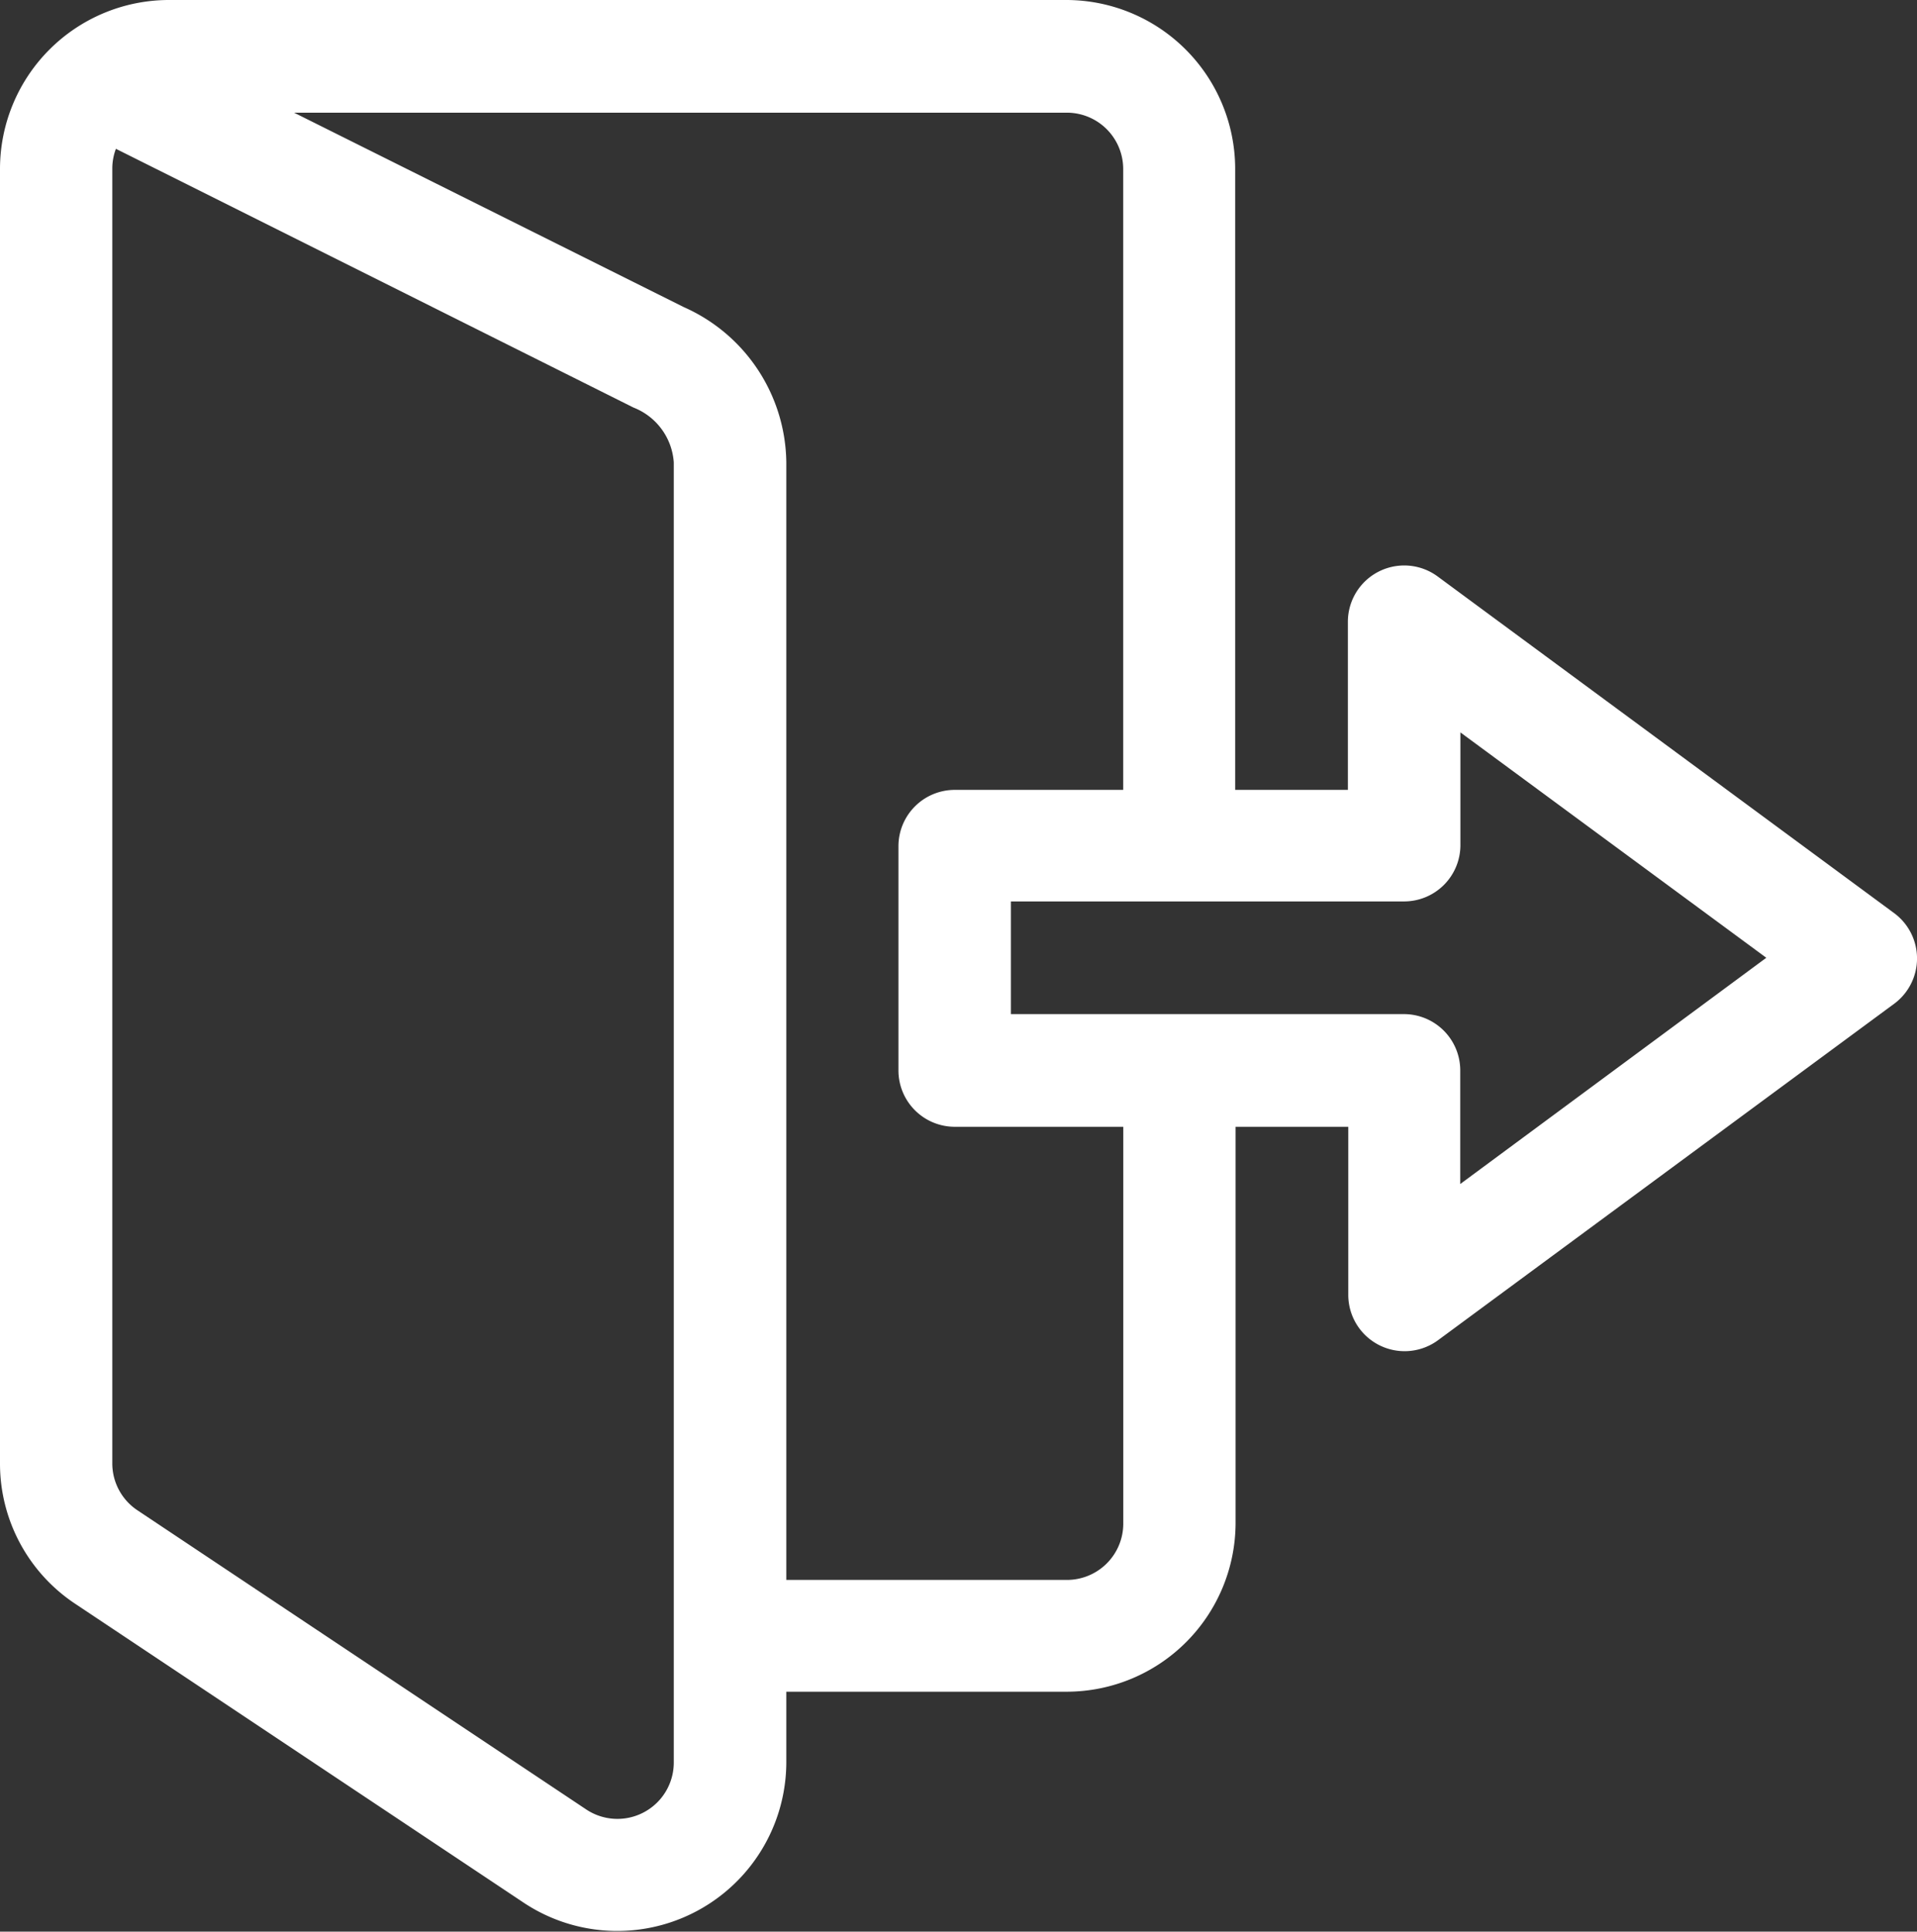
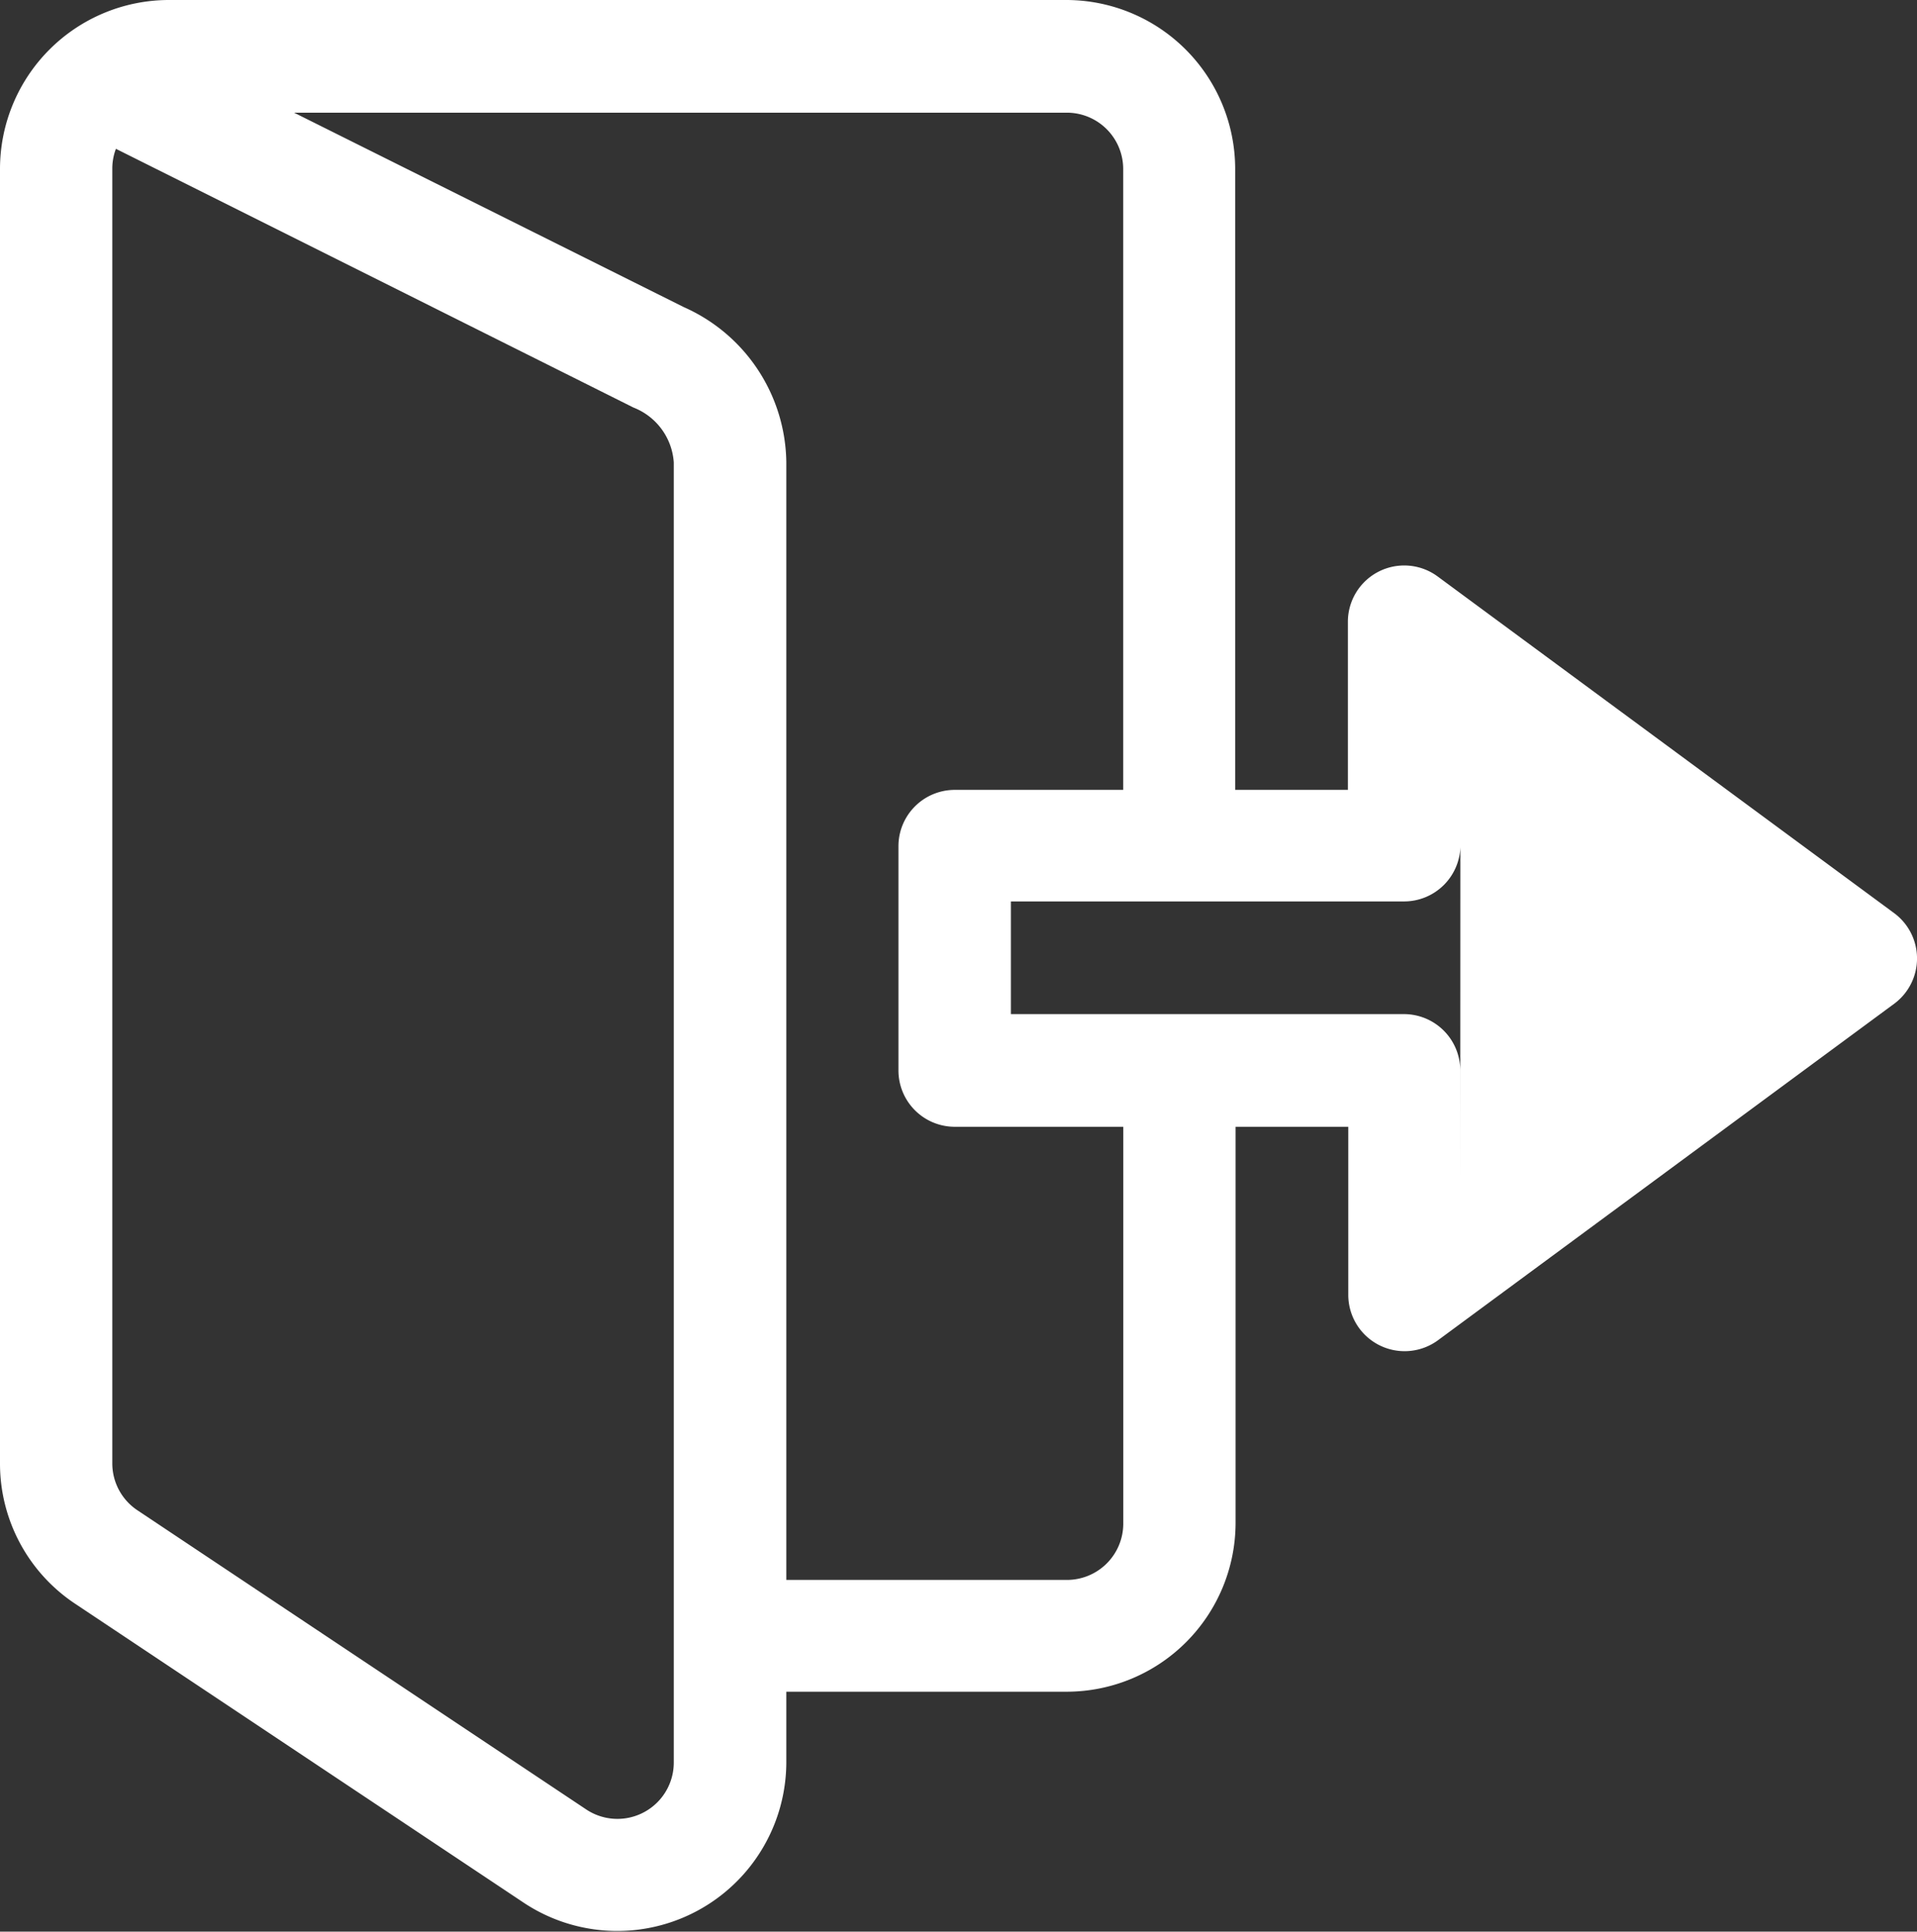
<svg xmlns="http://www.w3.org/2000/svg" width="23.814" height="24" viewBox="0 0 23.814 24">
  <rect x="0" y="0" width="23.814" height="24" fill="#333333" stroke="none" />
-   <path id="Контур_11647" data-name="Контур 11647" d="M25.517,11.346,19.842,7.16a.7.7,0,0,0-1.112.561V9.814h-1.4V2.093A2.1,2.1,0,0,0,15.242,0H4.079A2.1,2.1,0,0,0,1.986,2.093V18.184a2.089,2.089,0,0,0,.932,1.741L8.5,23.646A2.1,2.1,0,0,0,11.754,21.9v-.881h3.488a2.1,2.1,0,0,0,2.093-2.093V14h1.4v2.093a.7.7,0,0,0,1.112.561l5.674-4.186A.7.7,0,0,0,25.517,11.346ZM9.273,22.485,3.692,18.764a.7.7,0,0,1-.311-.58V2.093a.693.693,0,0,1,.045-.244l6.43,3.215a.789.789,0,0,1,.5.682V21.9h0A.7.7,0,0,1,9.273,22.485ZM15.94,18.93a.7.7,0,0,1-.7.7H11.754V5.746a2.137,2.137,0,0,0-1.273-1.93L5.639,1.4h9.6a.7.7,0,0,1,.7.7V9.814H13.847a.7.7,0,0,0-.7.7V13.3a.7.7,0,0,0,.7.7H15.94Zm4.186-4.219V13.3a.7.7,0,0,0-.7-.7H14.544v-1.4h4.884a.7.7,0,0,0,.7-.7V9.1l3.8,2.8Z" transform="translate(-1.986)" fill="#fff" />
+   <path id="Контур_11647" data-name="Контур 11647" d="M25.517,11.346,19.842,7.16a.7.7,0,0,0-1.112.561V9.814h-1.4V2.093A2.1,2.1,0,0,0,15.242,0H4.079A2.1,2.1,0,0,0,1.986,2.093V18.184a2.089,2.089,0,0,0,.932,1.741L8.5,23.646A2.1,2.1,0,0,0,11.754,21.9v-.881h3.488a2.1,2.1,0,0,0,2.093-2.093V14h1.4v2.093a.7.7,0,0,0,1.112.561l5.674-4.186A.7.7,0,0,0,25.517,11.346ZM9.273,22.485,3.692,18.764a.7.7,0,0,1-.311-.58V2.093a.693.693,0,0,1,.045-.244l6.43,3.215a.789.789,0,0,1,.5.682V21.9h0A.7.7,0,0,1,9.273,22.485ZM15.94,18.93a.7.7,0,0,1-.7.7H11.754V5.746a2.137,2.137,0,0,0-1.273-1.93L5.639,1.4h9.6a.7.7,0,0,1,.7.7V9.814H13.847a.7.7,0,0,0-.7.7V13.3a.7.7,0,0,0,.7.7H15.94Zm4.186-4.219V13.3a.7.7,0,0,0-.7-.7H14.544v-1.4h4.884a.7.7,0,0,0,.7-.7V9.1Z" transform="translate(-1.986)" fill="#fff" />
</svg>